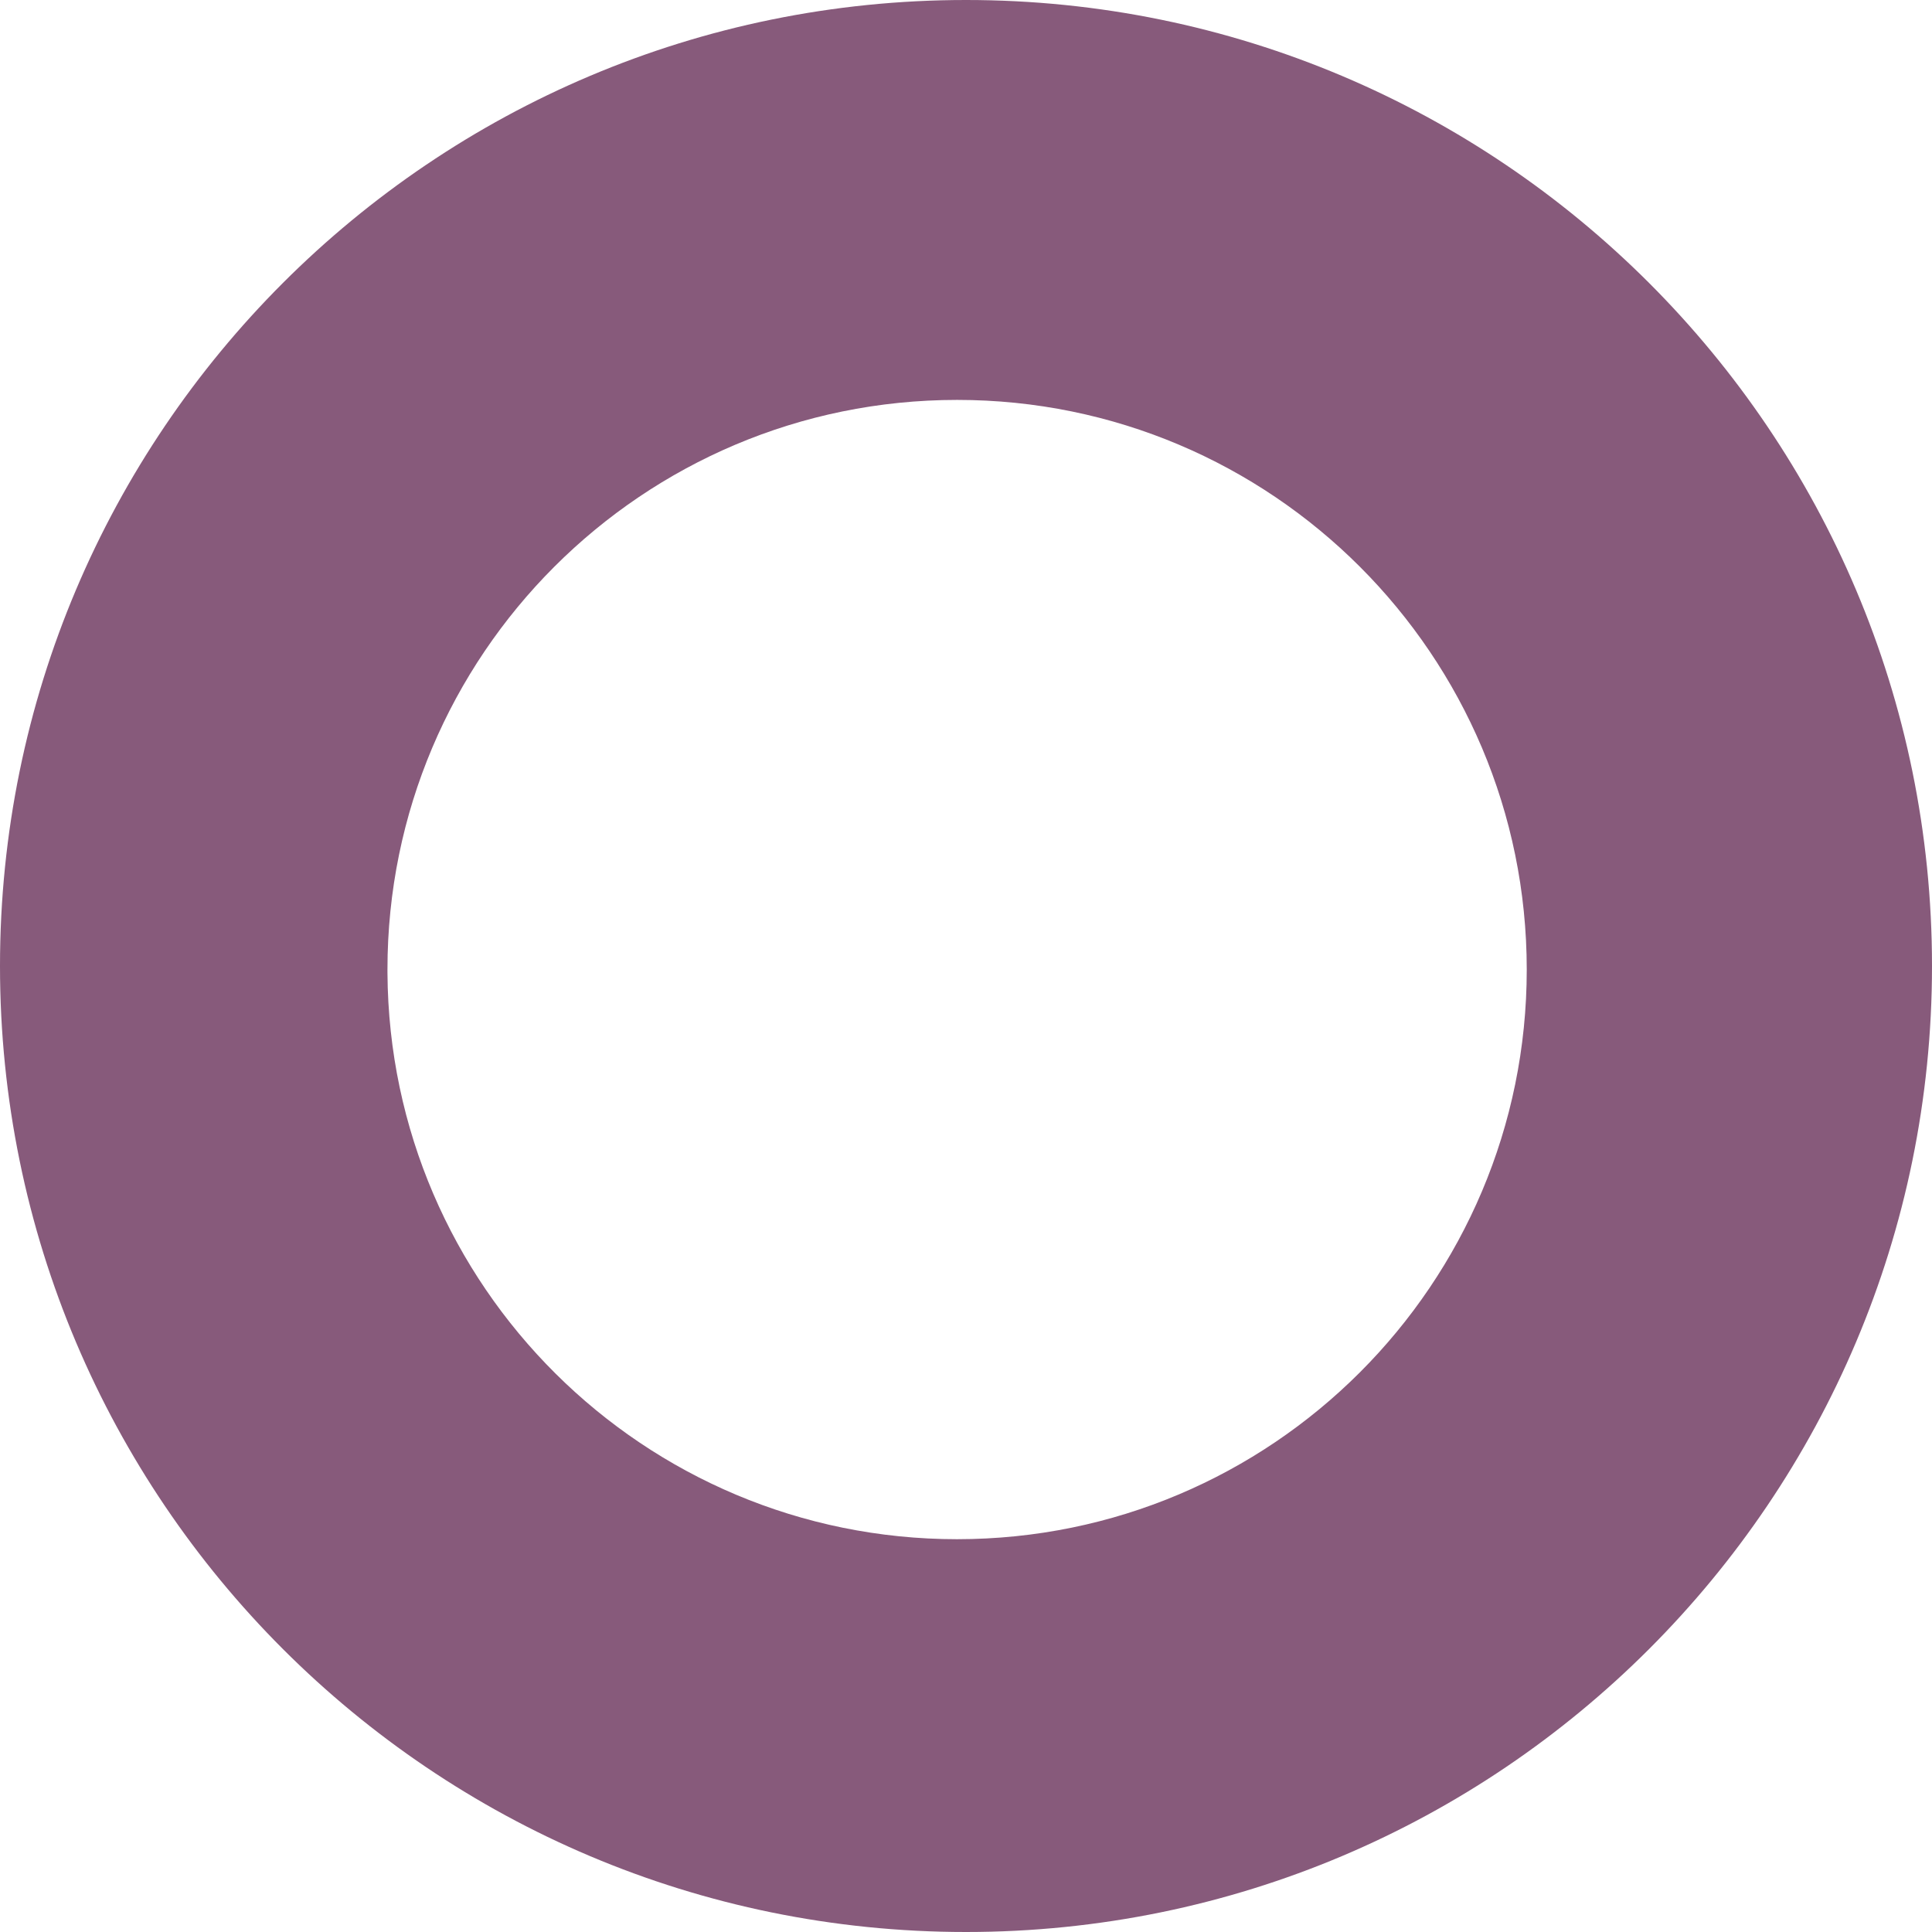
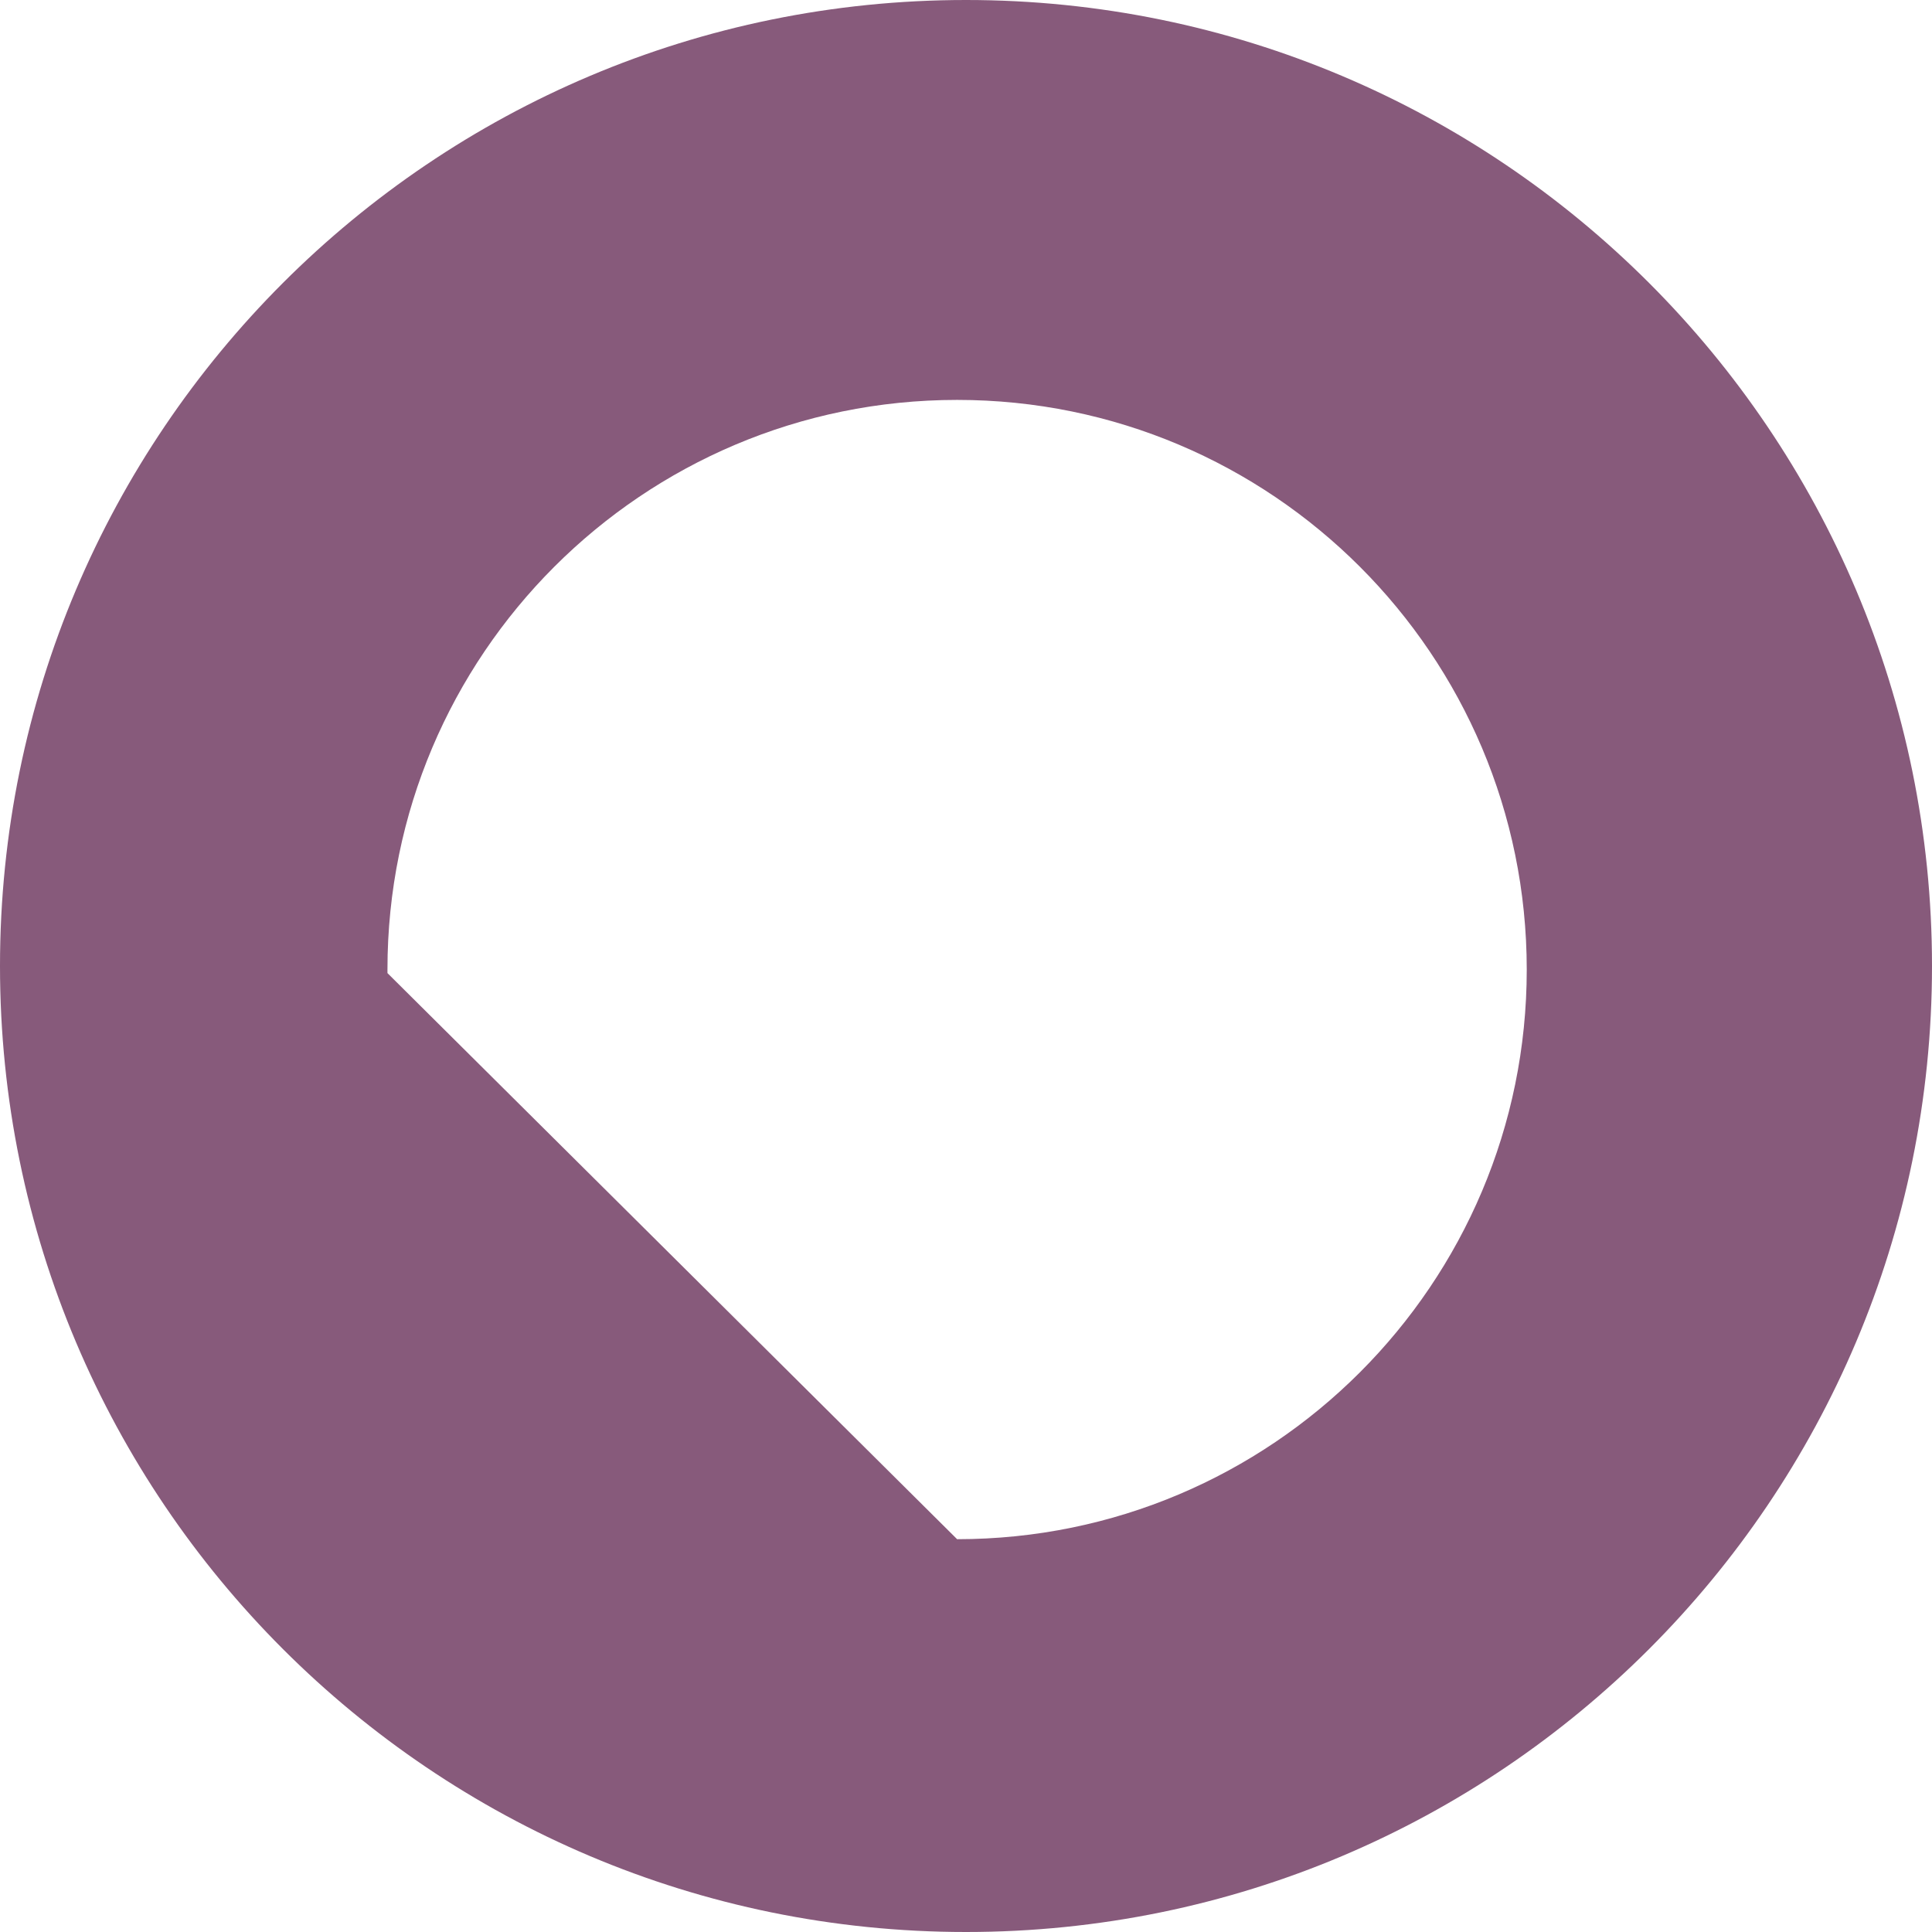
<svg xmlns="http://www.w3.org/2000/svg" id="a" viewBox="0 0 442 442">
-   <path d="M221,442c122.055,0,221-98.945,221-221S343.055,0,221,0,0,98.945,0,221c0,122.055,98.945,221,221,221h0ZM218.967,352.136c71.975-.001,130.322-58.35,130.32-130.325-.001-71.975-58.35-130.322-130.325-130.32s-130.322,58.35-130.32,130.325c0,.27.001.54.003.811h0c.447,71.658,58.664,129.511,130.323,129.51Z" style="fill:#875a7b; fill-rule:evenodd; stroke-width:0px;" />
+   <path d="M221,442c122.055,0,221-98.945,221-221S343.055,0,221,0,0,98.945,0,221c0,122.055,98.945,221,221,221h0ZM218.967,352.136c71.975-.001,130.322-58.35,130.32-130.325-.001-71.975-58.35-130.322-130.325-130.32s-130.322,58.35-130.32,130.325c0,.27.001.54.003.811h0Z" style="fill:#875a7b; fill-rule:evenodd; stroke-width:0px;" />
</svg>